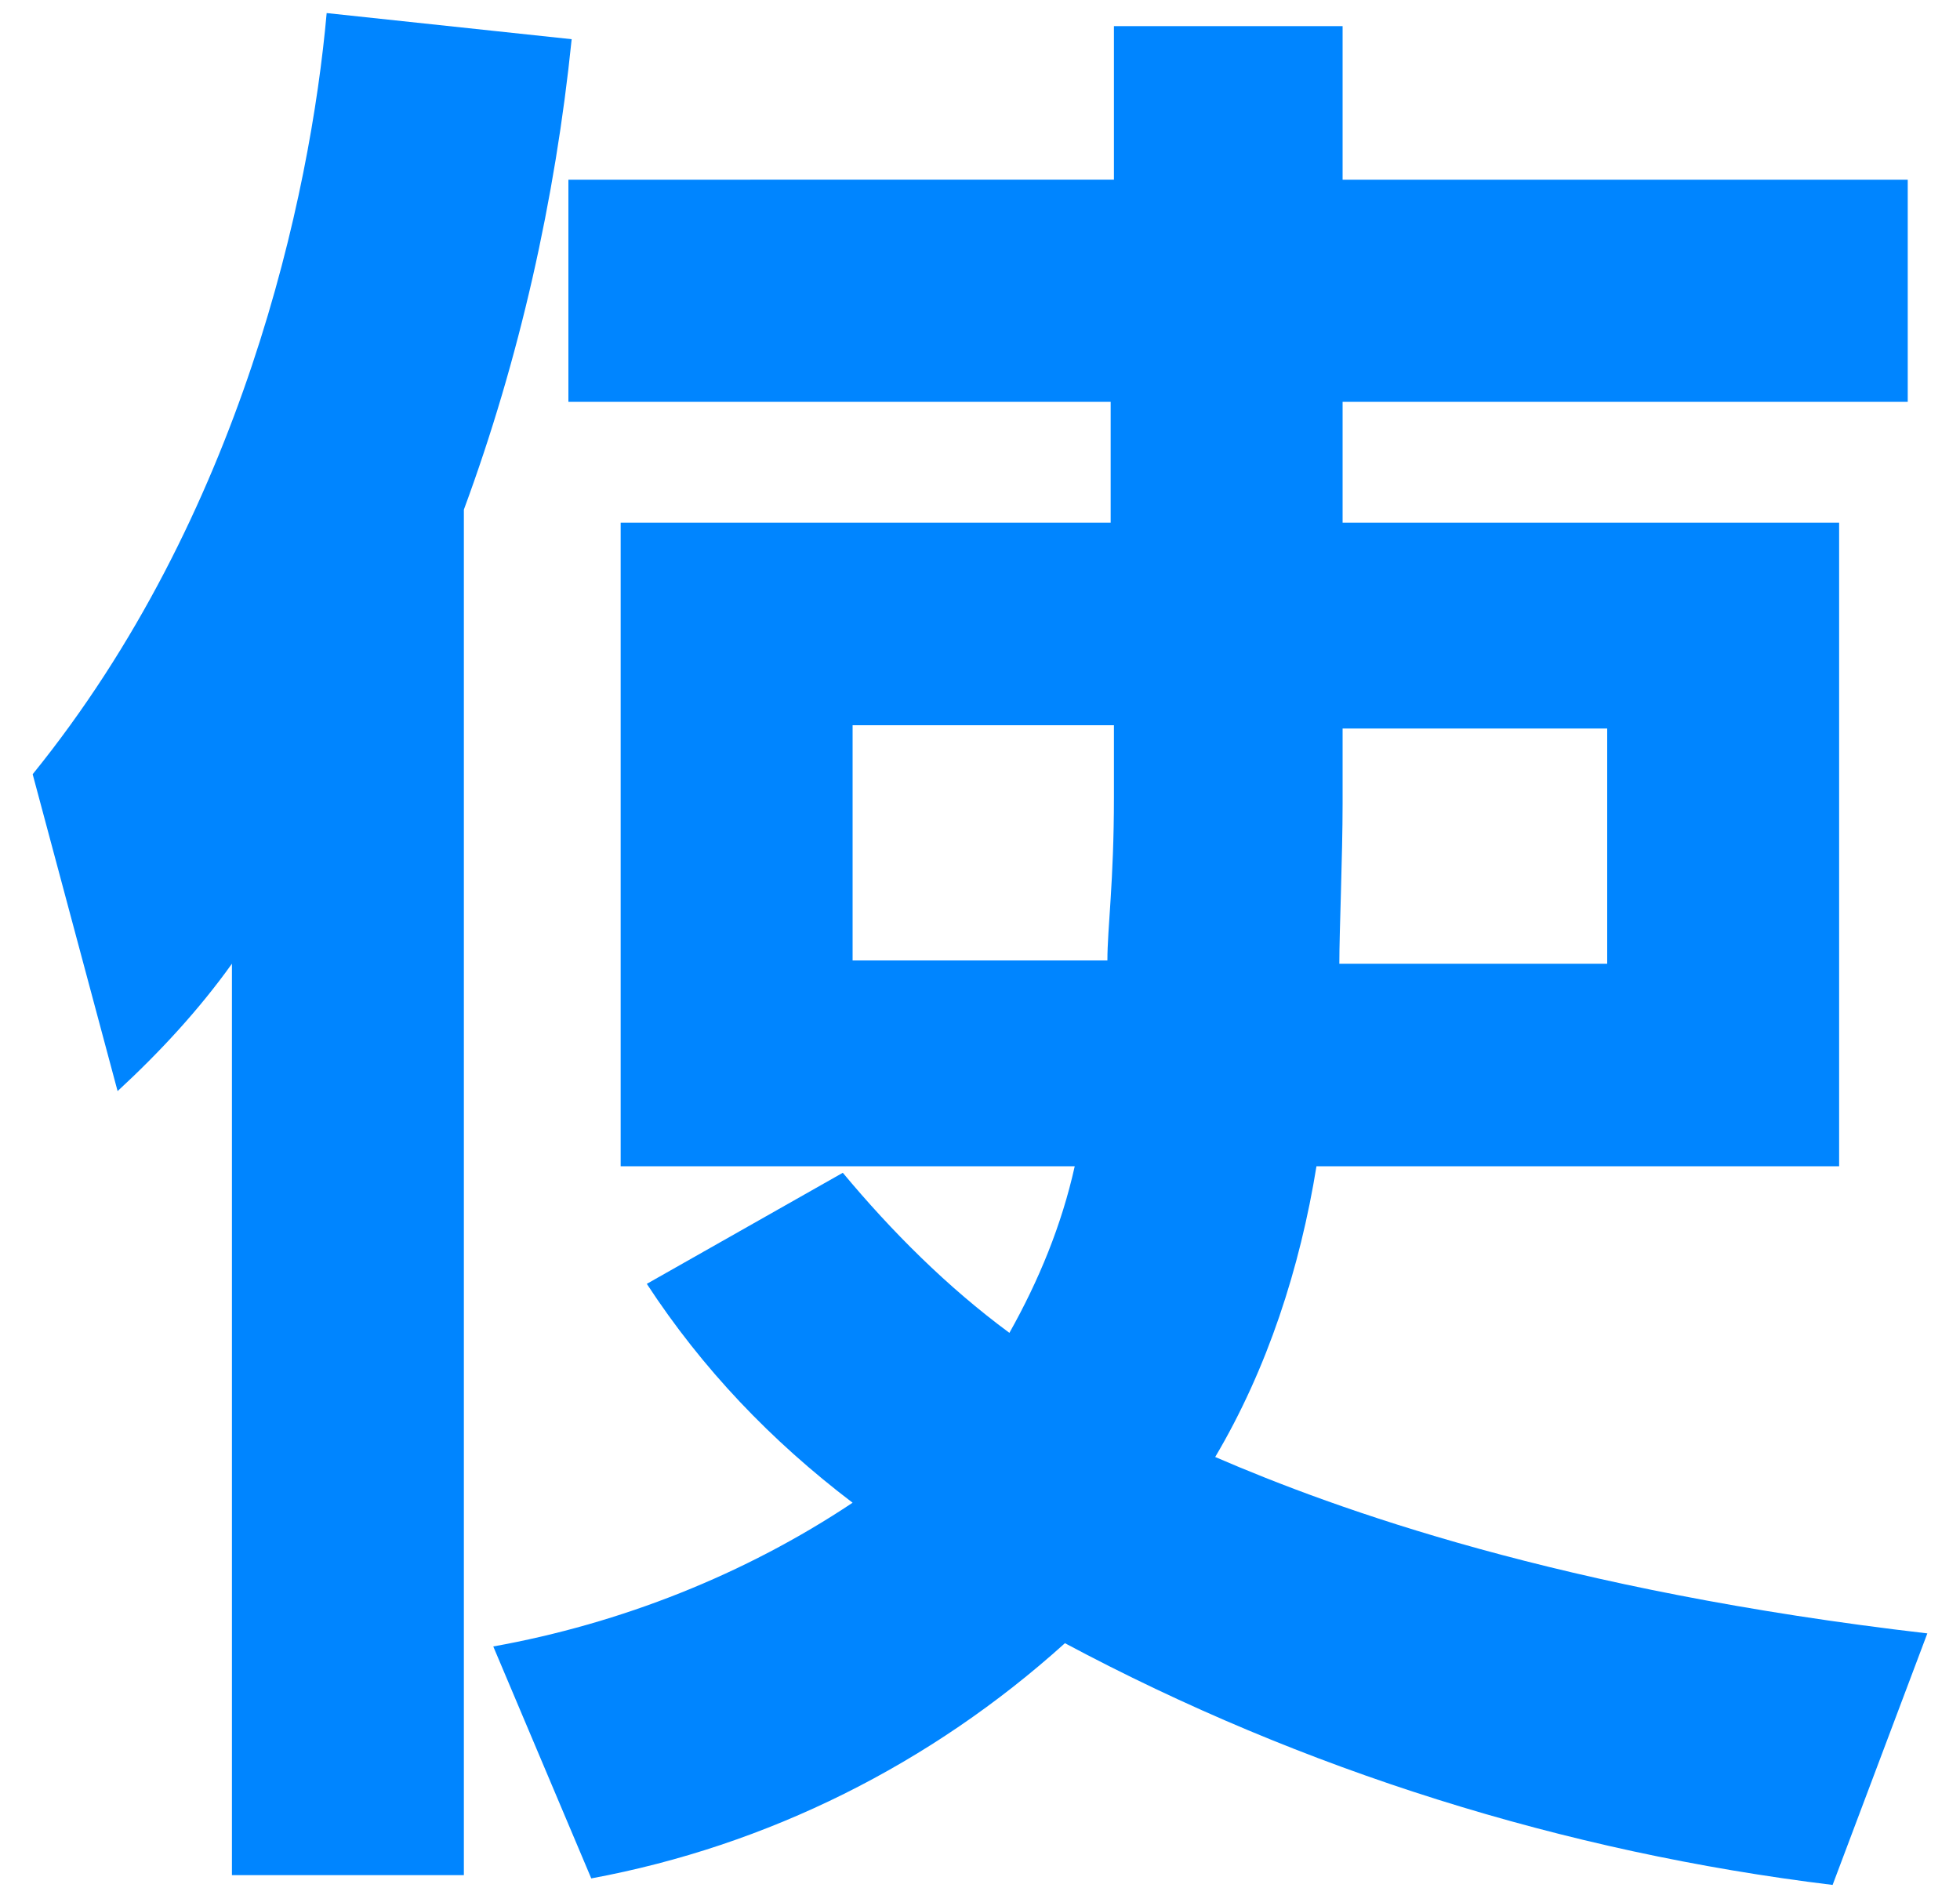
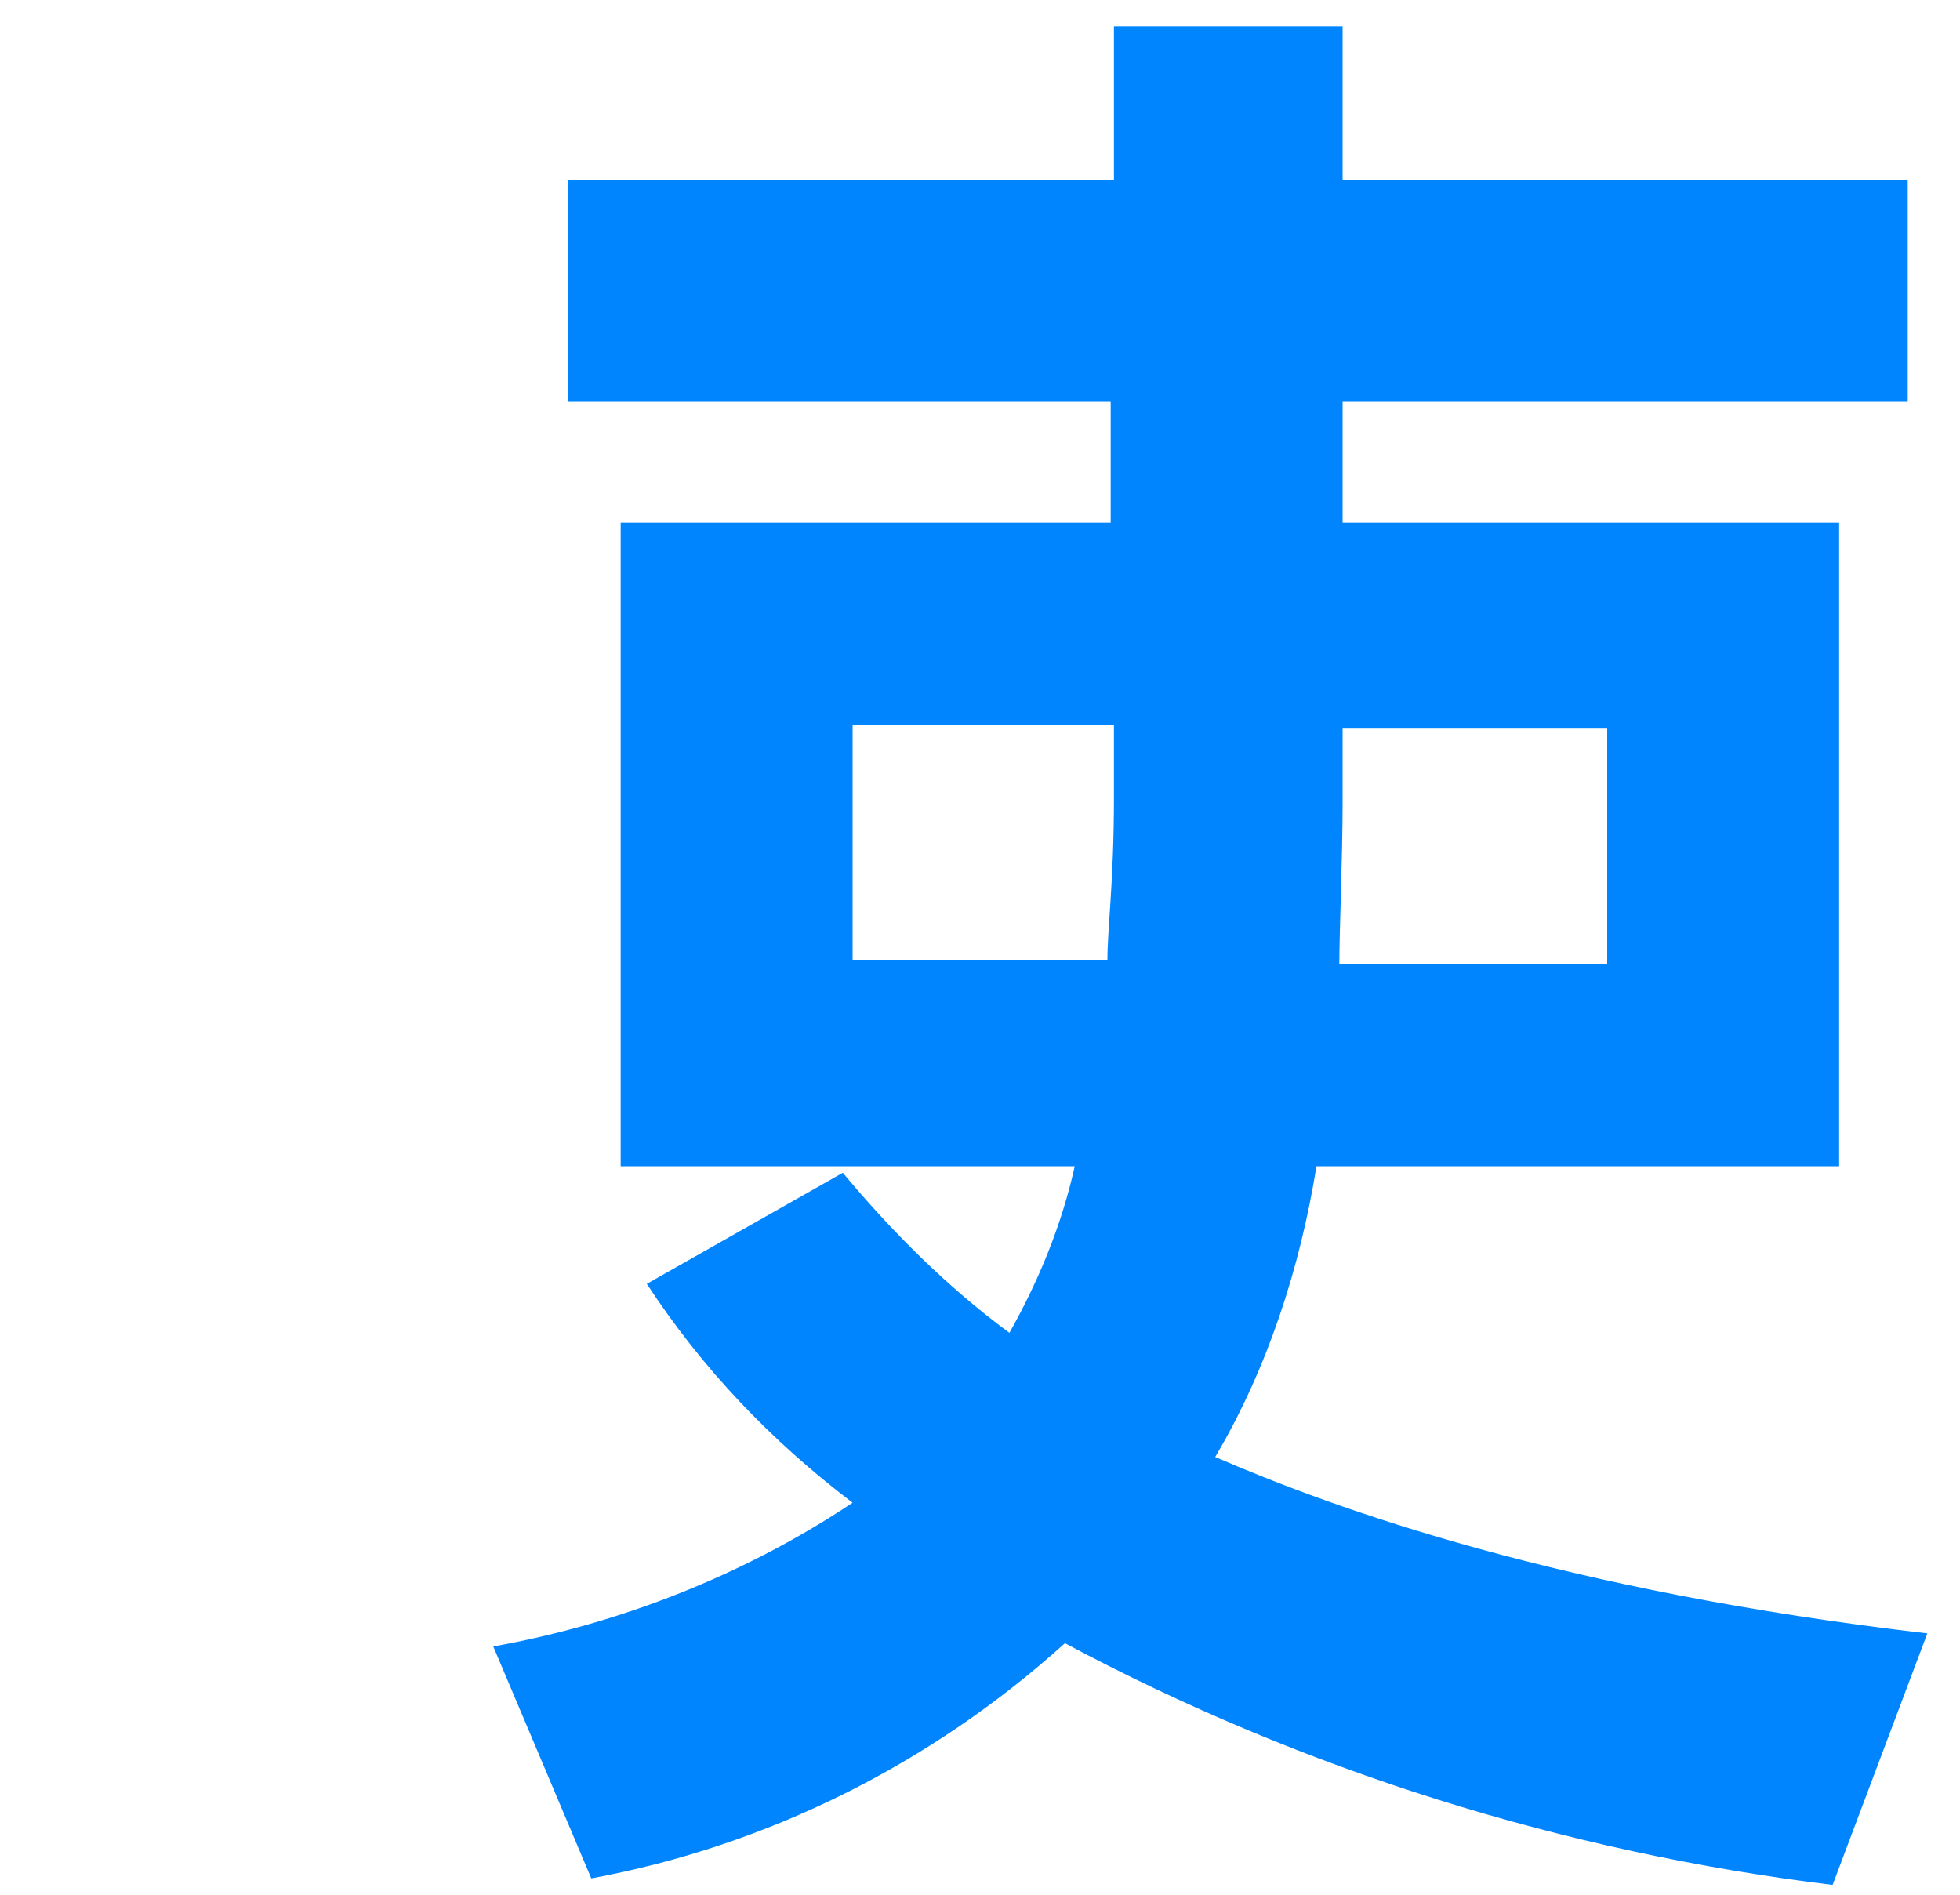
<svg xmlns="http://www.w3.org/2000/svg" version="1.1" id="レイヤー_1" x="0px" y="0px" viewBox="0 0 60 58" style="enable-background:new 0 0 60 58;" xml:space="preserve">
  <style type="text/css">
	.st0{fill-rule:evenodd;clip-rule:evenodd;fill:#0085FF;}
</style>
  <g id="レイヤー_2_1_">
    <g id="レイヤー_1-2">
      <path class="st0" d="M37.2,44.6c1.6-2.7,2.6-5.8,3.1-8.9h16V16H41.1v-3.7h17.3V5.5H41.1V0.8h-7v4.7H17.4v6.8h16.6V16h-15v19.7    h13.9c-0.4,1.8-1.1,3.5-2,5.1c-1.9-1.4-3.6-3.1-5.1-4.9l-6,3.4c1.7,2.6,3.8,4.8,6.3,6.7c-3.3,2.2-7.1,3.7-11,4.4l3,7.1    c5.4-1,10.4-3.5,14.5-7.2c7.3,3.9,15.3,6.4,23.5,7.4l2.9-7.7C47.8,48.7,40.9,46.2,37.2,44.6z M41.1,24.6v-2.3h8.1v7.2H41    C41,28.5,41.1,26.2,41.1,24.6L41.1,24.6z M33.9,29.4h-7.8v-7.2h8v2.2l0,0C34.1,27,33.9,28.4,33.9,29.4z" />
-       <path class="st0" d="M10,0.4C9.5,6,7.4,15.8,1,23.7l2.6,9.7c1.3-1.2,2.5-2.5,3.5-3.9v27.9h7.1V15.6C15.9,11,17,6.1,17.5,1.2    L10,0.4z" />
    </g>
  </g>
</svg>